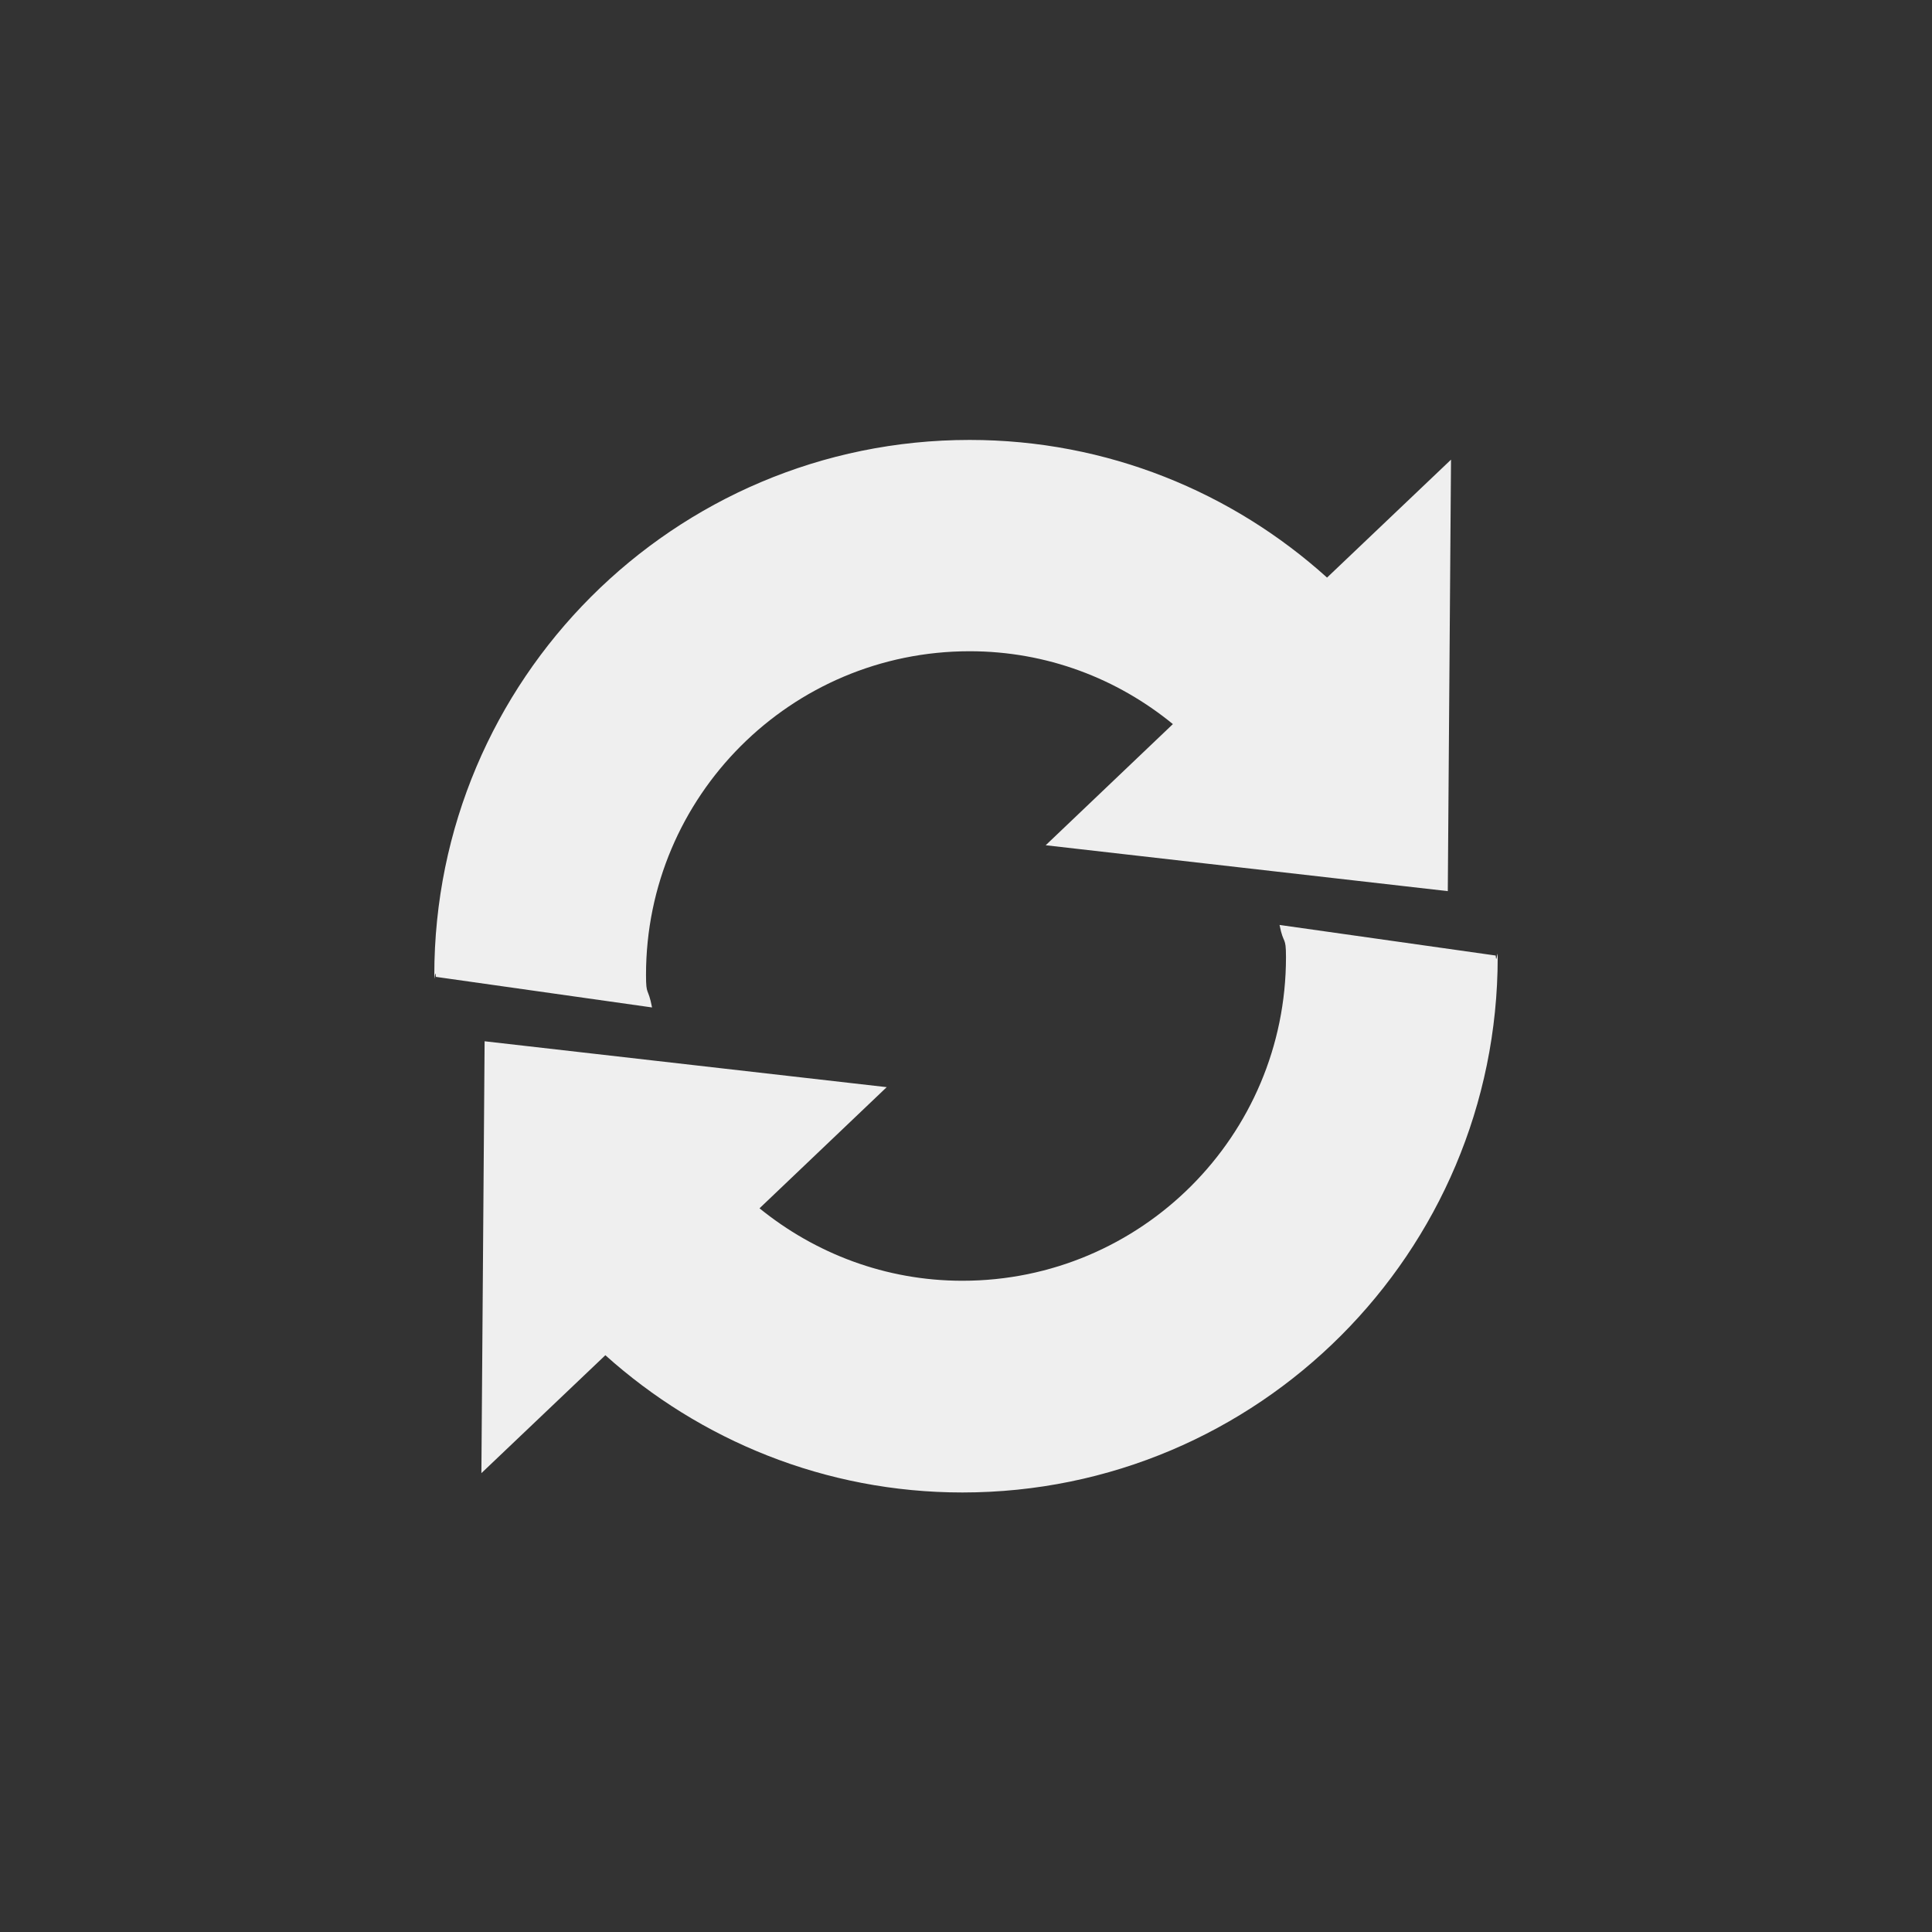
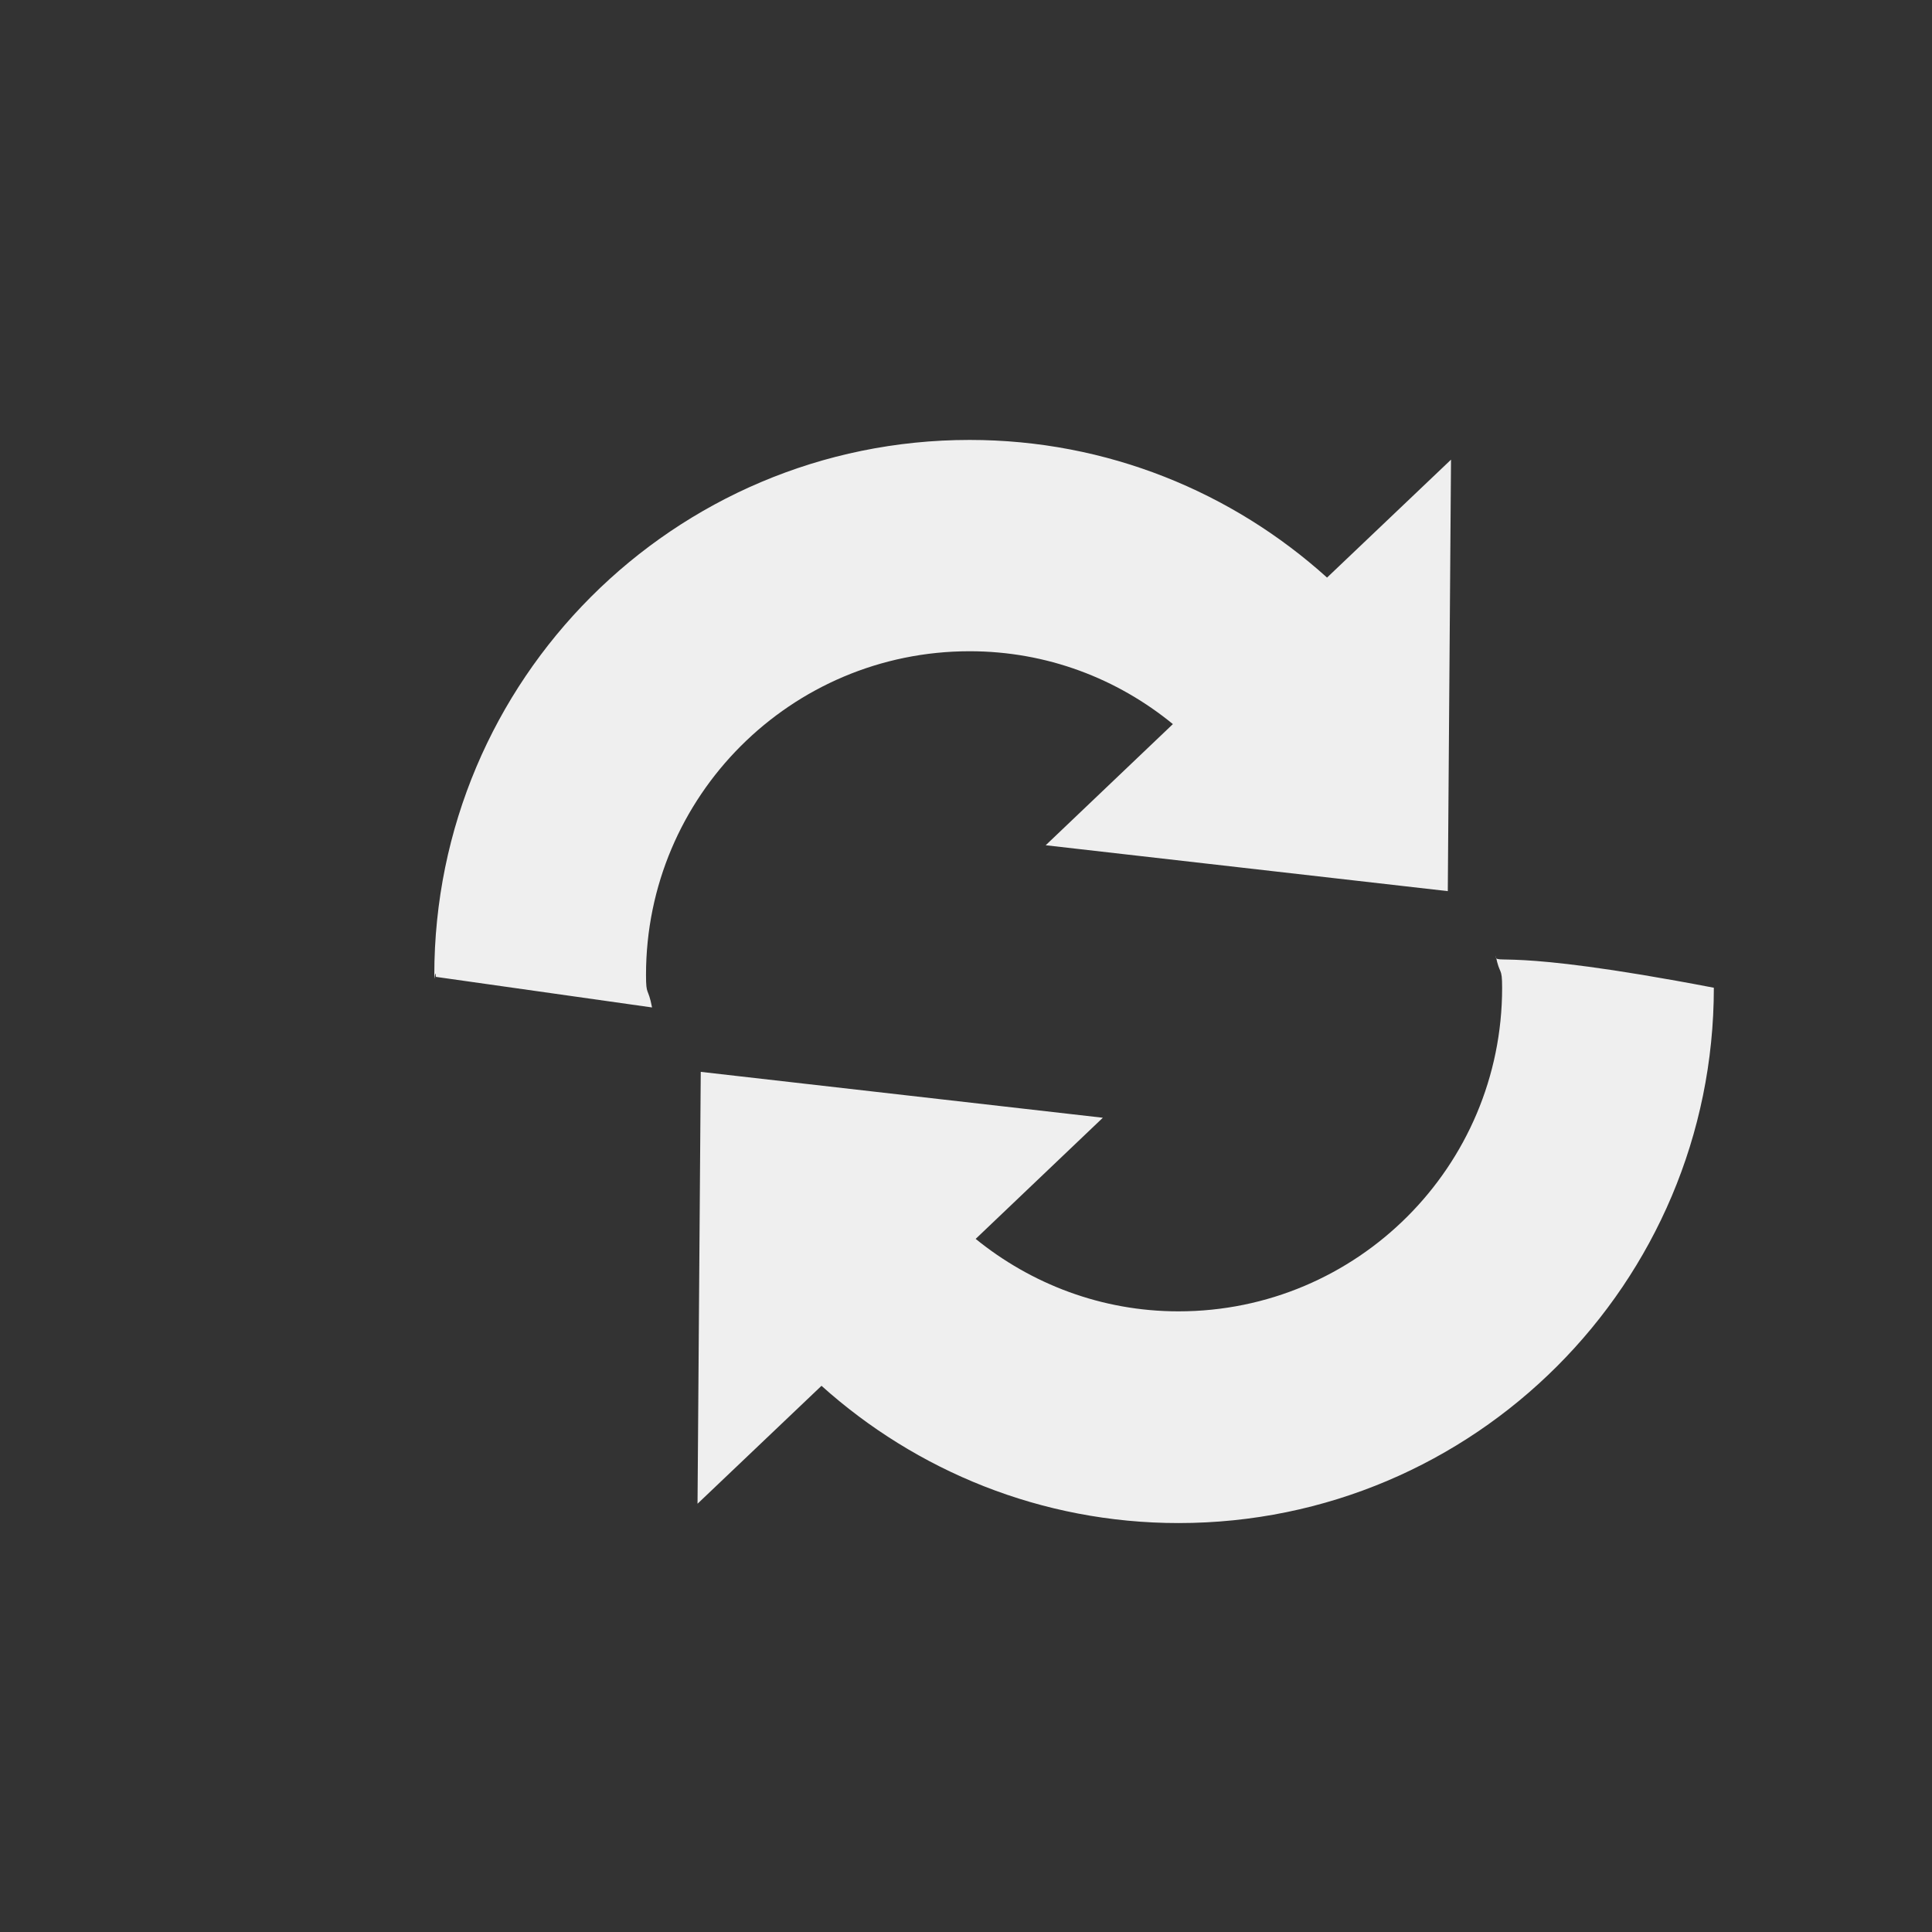
<svg xmlns="http://www.w3.org/2000/svg" version="1.1" id="Layer_1" x="0px" y="0px" viewBox="0 0 480 480" enable-background="new 0 0 480 480" xml:space="preserve">
  <rect x="0" y="0" width="480" height="480" fill="#333333" stroke="none" />
-   <path fill="#EFEFEF" d="M160.5,242.2c0-44.4,36-80.4,80.4-80.4c19.2,0,36.7,6.8,50.5,18.1l-31.6,30.1l99.9,11.4l0.8-107.2  l-30.8,29.3c-23.5-21.2-54.6-34.2-88.8-34.2c-73.5,0-133,59.6-133,133c0,2.7,0.2-2.3,0.4,0.4l53.7,7.6  C161,245.1,160.5,247.6,160.5,242.2z M371.6,237.4l-53.7-7.6c1,5.1,1.6,2.6,1.6,8c0,44.4-36,80.4-80.4,80.4  c-19.1,0-36.6-6.8-50.4-18l31.6-30.1l-99.9-11.4l-0.8,107.3l30.8-29.3c23.5,21.1,54.6,34.1,88.7,34.1c73.5,0,133-59.6,133-133  C372.1,235.1,371.8,240.1,371.6,237.4z" />
+   <path fill="#EFEFEF" d="M160.5,242.2c0-44.4,36-80.4,80.4-80.4c19.2,0,36.7,6.8,50.5,18.1l-31.6,30.1l99.9,11.4l0.8-107.2  l-30.8,29.3c-23.5-21.2-54.6-34.2-88.8-34.2c-73.5,0-133,59.6-133,133c0,2.7,0.2-2.3,0.4,0.4l53.7,7.6  C161,245.1,160.5,247.6,160.5,242.2z M371.6,237.4c1,5.1,1.6,2.6,1.6,8c0,44.4-36,80.4-80.4,80.4  c-19.1,0-36.6-6.8-50.4-18l31.6-30.1l-99.9-11.4l-0.8,107.3l30.8-29.3c23.5,21.1,54.6,34.1,88.7,34.1c73.5,0,133-59.6,133-133  C372.1,235.1,371.8,240.1,371.6,237.4z" />
</svg>